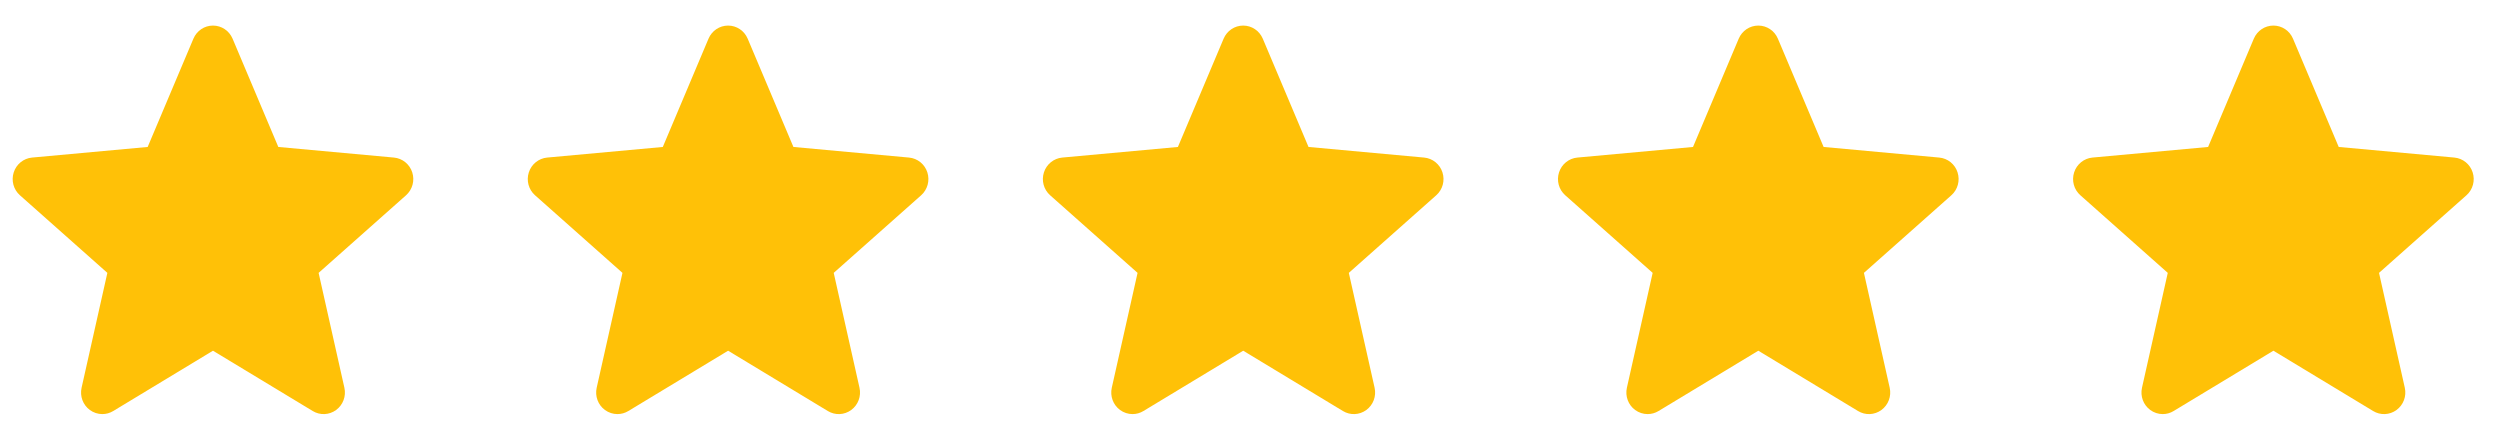
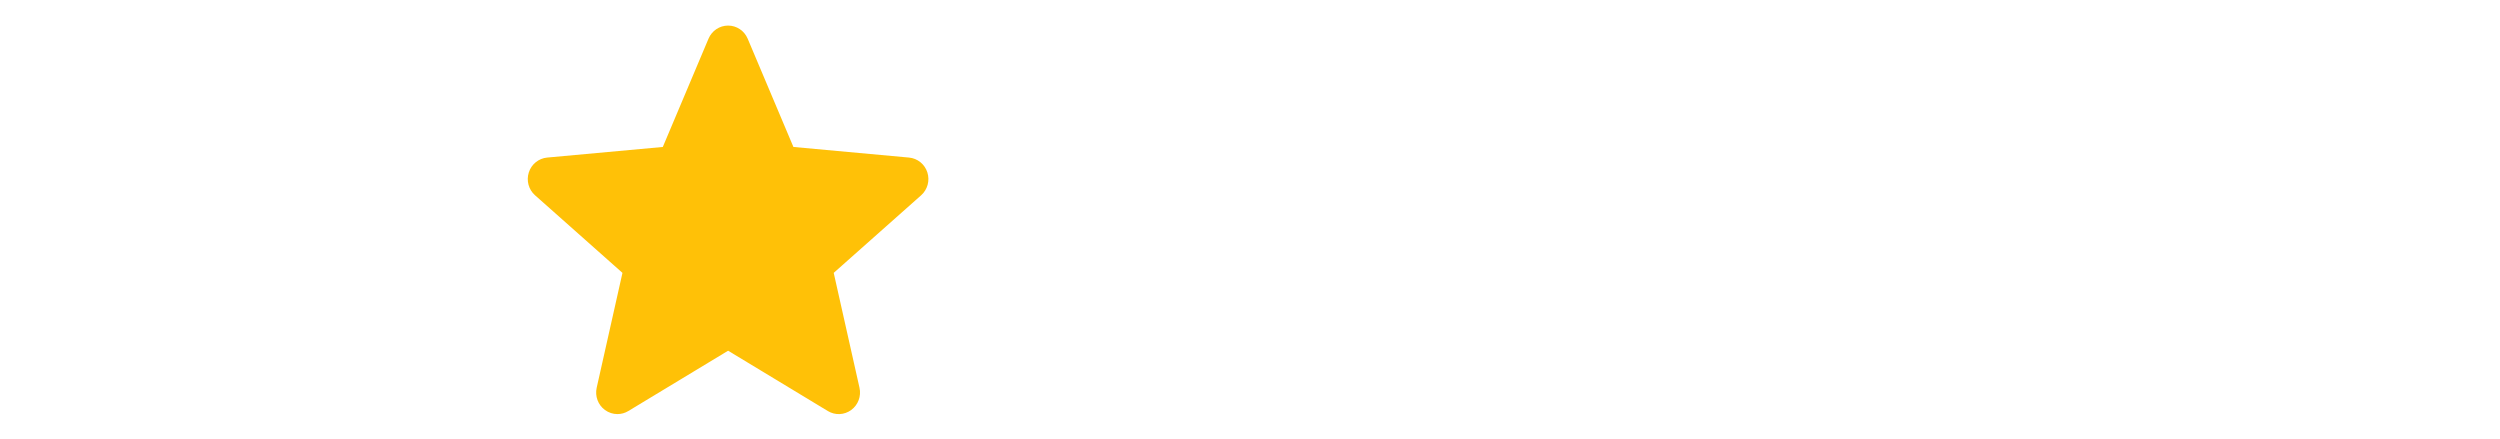
<svg xmlns="http://www.w3.org/2000/svg" width="74" height="13" viewBox="0 0 74 13" fill="none">
  <g clip-path="url(#clip0_1085_665)">
-     <path d="M12.203 5.103C12.125 4.86 11.912 4.687 11.66 4.664L8.238 4.35L6.884 1.144C6.784 0.909 6.557 0.757 6.304 0.757C6.052 0.757 5.825 0.909 5.725 1.145L4.371 4.35L0.948 4.664C0.697 4.688 0.484 4.86 0.406 5.103C0.328 5.346 0.4 5.612 0.59 5.78L3.178 8.077L2.415 11.477C2.359 11.727 2.455 11.986 2.66 12.136C2.77 12.216 2.899 12.257 3.029 12.257C3.141 12.257 3.252 12.227 3.352 12.166L6.304 10.381L9.256 12.166C9.472 12.298 9.744 12.286 9.949 12.136C10.154 11.985 10.25 11.727 10.194 11.477L9.431 8.077L12.018 5.781C12.208 5.612 12.281 5.346 12.203 5.103Z" fill="#FFC107" />
-   </g>
+     </g>
  <g clip-path="url(#clip1_1085_665)">
    <path d="M27.45 5.103C27.372 4.86 27.159 4.687 26.907 4.664L23.485 4.35L22.131 1.144C22.031 0.909 21.804 0.757 21.552 0.757C21.299 0.757 21.072 0.909 20.972 1.145L19.619 4.35L16.195 4.664C15.944 4.688 15.731 4.86 15.653 5.103C15.575 5.346 15.647 5.612 15.837 5.78L18.425 8.077L17.662 11.477C17.606 11.727 17.702 11.986 17.907 12.136C18.017 12.216 18.146 12.257 18.276 12.257C18.388 12.257 18.499 12.227 18.599 12.166L21.552 10.381L24.503 12.166C24.719 12.298 24.991 12.286 25.196 12.136C25.401 11.985 25.497 11.727 25.441 11.477L24.678 8.077L27.265 5.781C27.455 5.612 27.528 5.346 27.45 5.103Z" fill="#FFC107" />
  </g>
  <g clip-path="url(#clip2_1085_665)">
-     <path d="M42.697 5.103C42.619 4.86 42.406 4.687 42.154 4.664L38.732 4.35L37.378 1.144C37.278 0.909 37.051 0.757 36.799 0.757C36.546 0.757 36.319 0.909 36.219 1.145L34.866 4.35L31.442 4.664C31.191 4.688 30.978 4.86 30.9 5.103C30.822 5.346 30.894 5.612 31.084 5.78L33.672 8.077L32.909 11.477C32.853 11.727 32.949 11.986 33.154 12.136C33.264 12.216 33.393 12.257 33.523 12.257C33.635 12.257 33.746 12.227 33.846 12.166L36.799 10.381L39.75 12.166C39.966 12.298 40.238 12.286 40.443 12.136C40.648 11.985 40.744 11.727 40.688 11.477L39.925 8.077L42.512 5.781C42.703 5.612 42.775 5.346 42.697 5.103Z" fill="#FFC107" />
-   </g>
+     </g>
  <g clip-path="url(#clip3_1085_665)">
    <path d="M57.944 5.103C57.867 4.86 57.654 4.687 57.401 4.664L53.979 4.35L52.625 1.144C52.526 0.909 52.298 0.757 52.046 0.757C51.793 0.757 51.566 0.909 51.466 1.145L50.113 4.35L46.689 4.664C46.438 4.688 46.225 4.86 46.147 5.103C46.069 5.346 46.141 5.612 46.331 5.78L48.919 8.077L48.156 11.477C48.1 11.727 48.196 11.986 48.401 12.136C48.511 12.216 48.64 12.257 48.77 12.257C48.882 12.257 48.993 12.227 49.093 12.166L52.046 10.381L54.997 12.166C55.213 12.298 55.485 12.286 55.69 12.136C55.895 11.985 55.991 11.727 55.935 11.477L55.172 8.077L57.759 5.781C57.95 5.612 58.022 5.346 57.944 5.103Z" fill="#FFC107" />
  </g>
  <g clip-path="url(#clip4_1085_665)">
-     <path d="M73.191 5.103C73.114 4.86 72.901 4.687 72.649 4.664L69.226 4.35L67.872 1.144C67.773 0.909 67.545 0.757 67.293 0.757C67.04 0.757 66.813 0.909 66.713 1.145L65.36 4.35L61.936 4.664C61.685 4.688 61.472 4.86 61.394 5.103C61.316 5.346 61.388 5.612 61.579 5.78L64.166 8.077L63.403 11.477C63.347 11.727 63.443 11.986 63.648 12.136C63.758 12.216 63.887 12.257 64.017 12.257C64.129 12.257 64.24 12.227 64.34 12.166L67.293 10.381L70.244 12.166C70.46 12.298 70.732 12.286 70.937 12.136C71.142 11.985 71.238 11.727 71.182 11.477L70.419 8.077L73.006 5.781C73.197 5.612 73.269 5.346 73.191 5.103Z" fill="#FFC107" />
-   </g>
+     </g>
  <defs>
    <clipPath id="clip0_1085_665">
      <rect width="11.859" height="12" fill="white" transform="translate(0.375 0.5)" />
    </clipPath>
    <clipPath id="clip1_1085_665">
      <rect width="11.859" height="12" fill="white" transform="translate(15.622 0.5)" />
    </clipPath>
    <clipPath id="clip2_1085_665">
-       <rect width="11.859" height="12" fill="white" transform="translate(30.869 0.5)" />
-     </clipPath>
+       </clipPath>
    <clipPath id="clip3_1085_665">
-       <rect width="11.859" height="12" fill="white" transform="translate(46.116 0.5)" />
-     </clipPath>
+       </clipPath>
    <clipPath id="clip4_1085_665">
      <rect width="11.859" height="12" fill="white" transform="translate(61.363 0.5)" />
    </clipPath>
  </defs>
</svg>